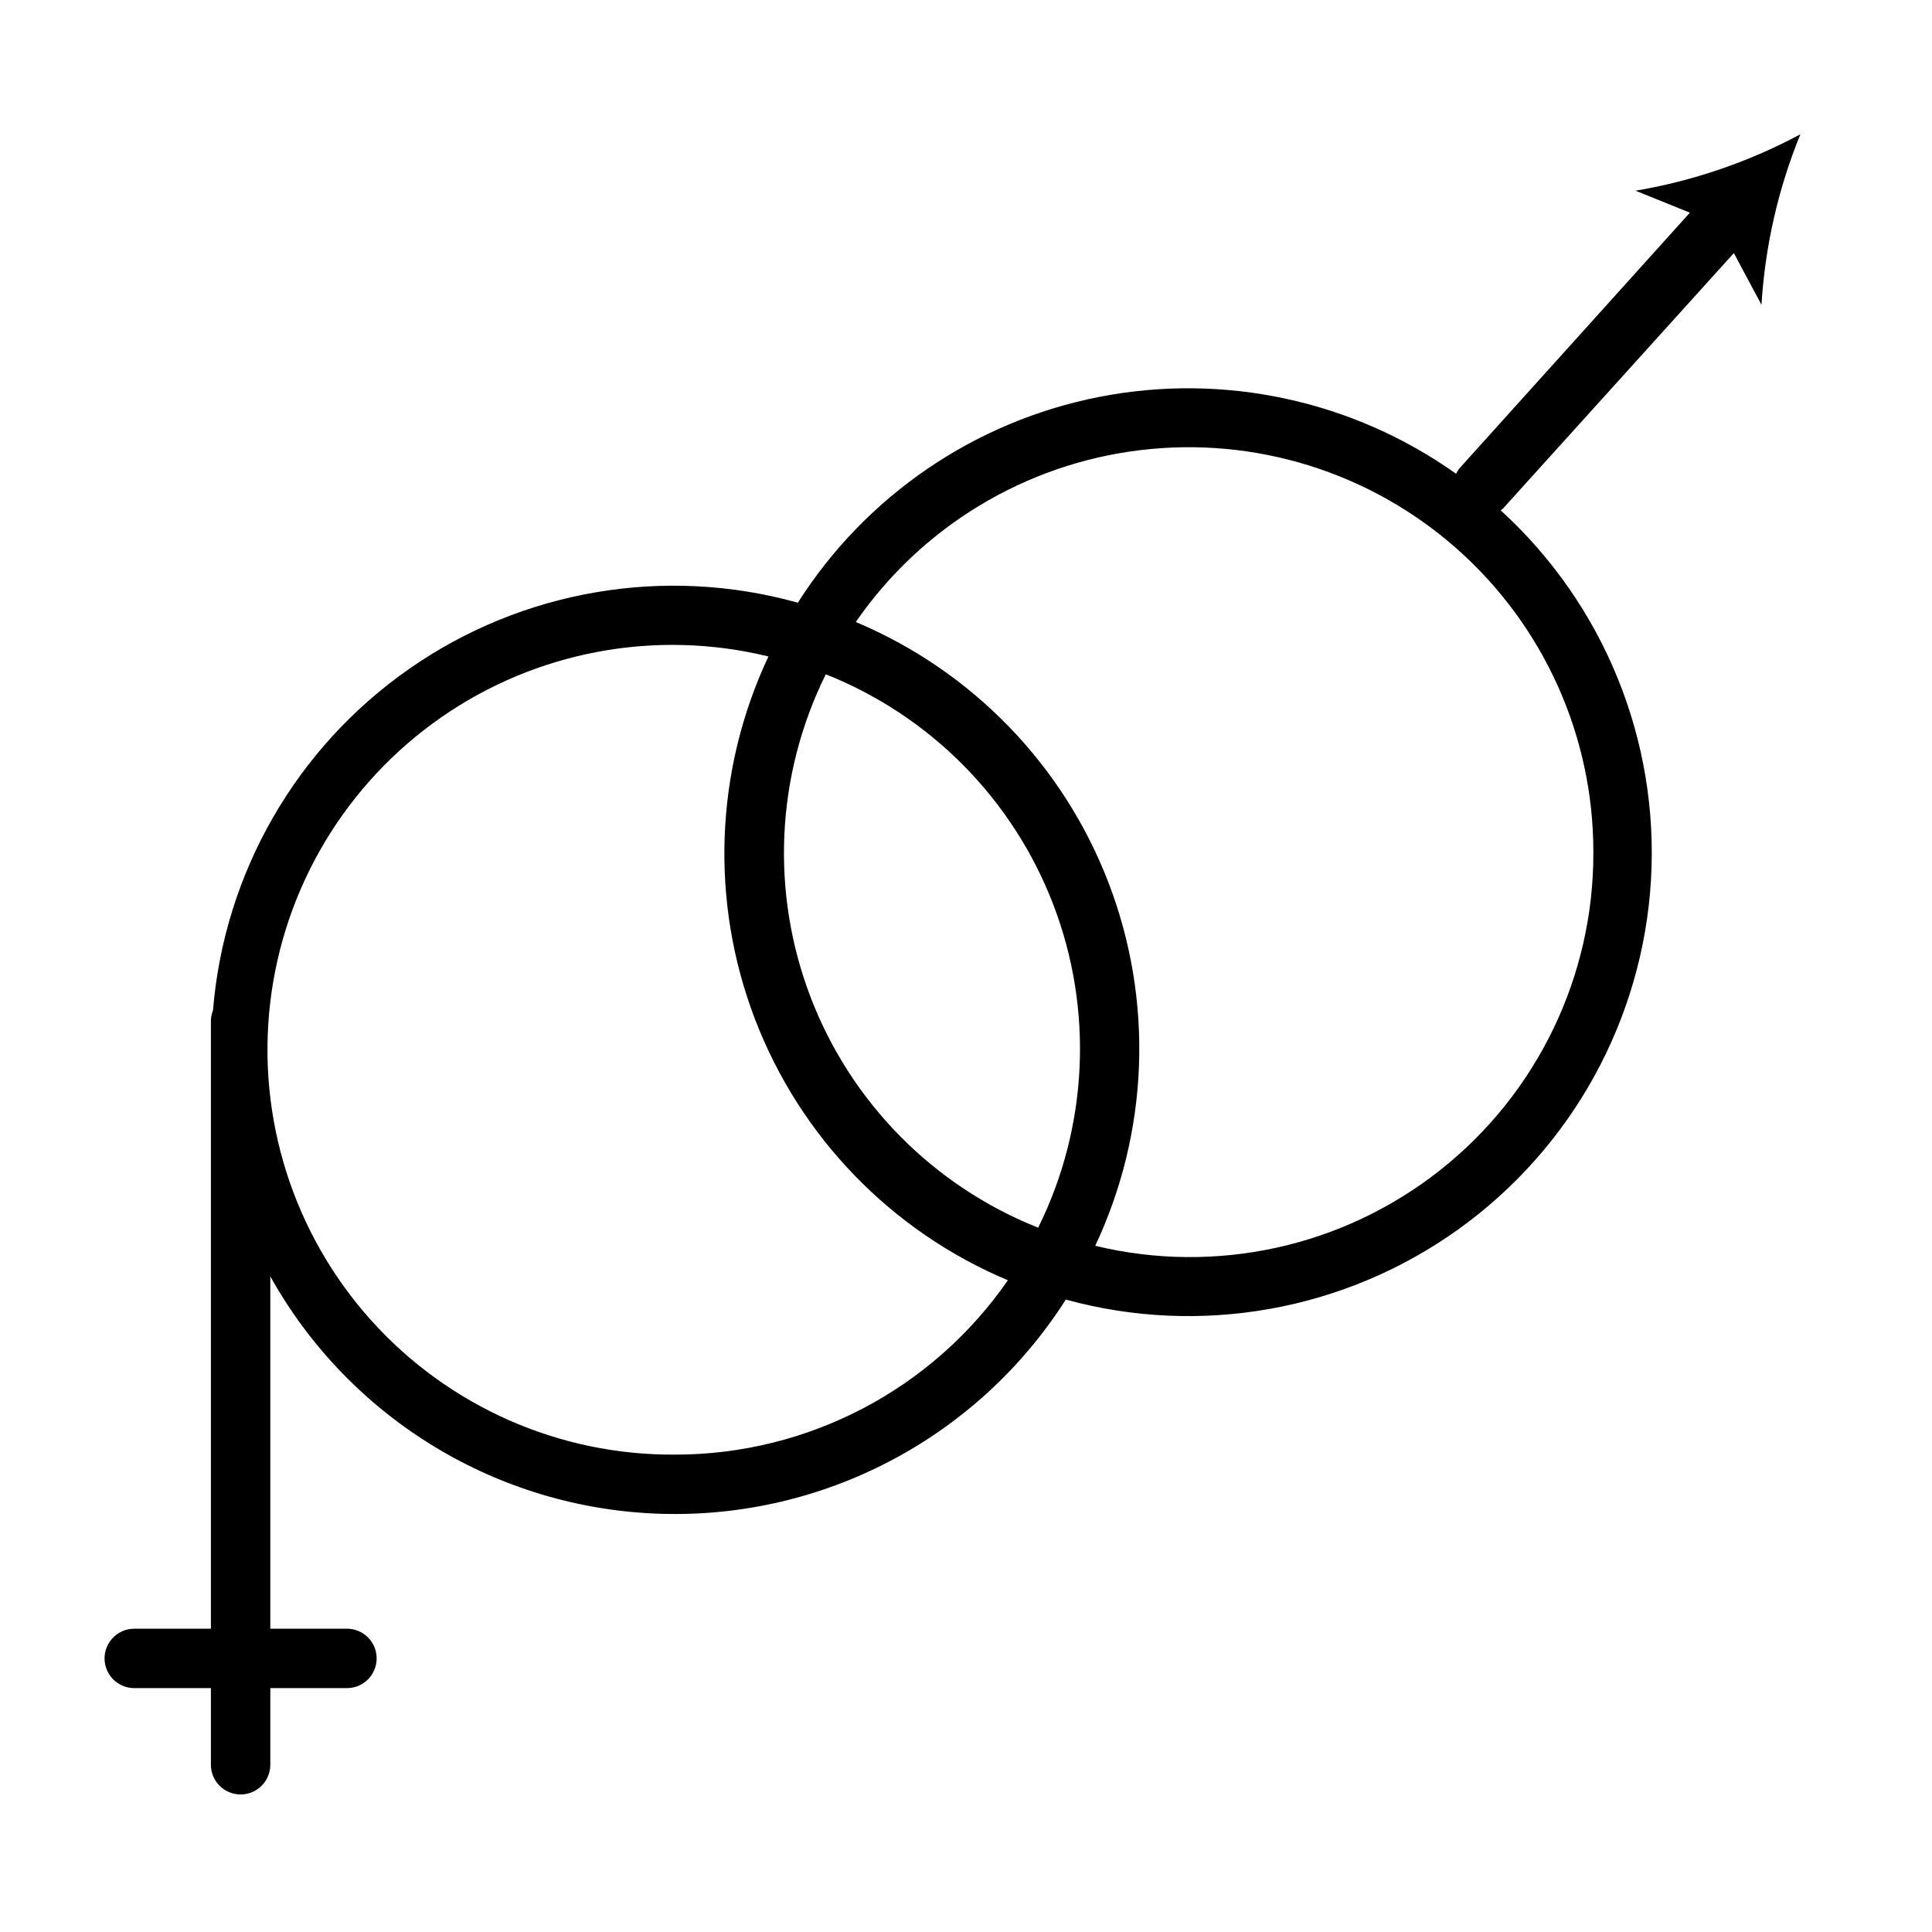
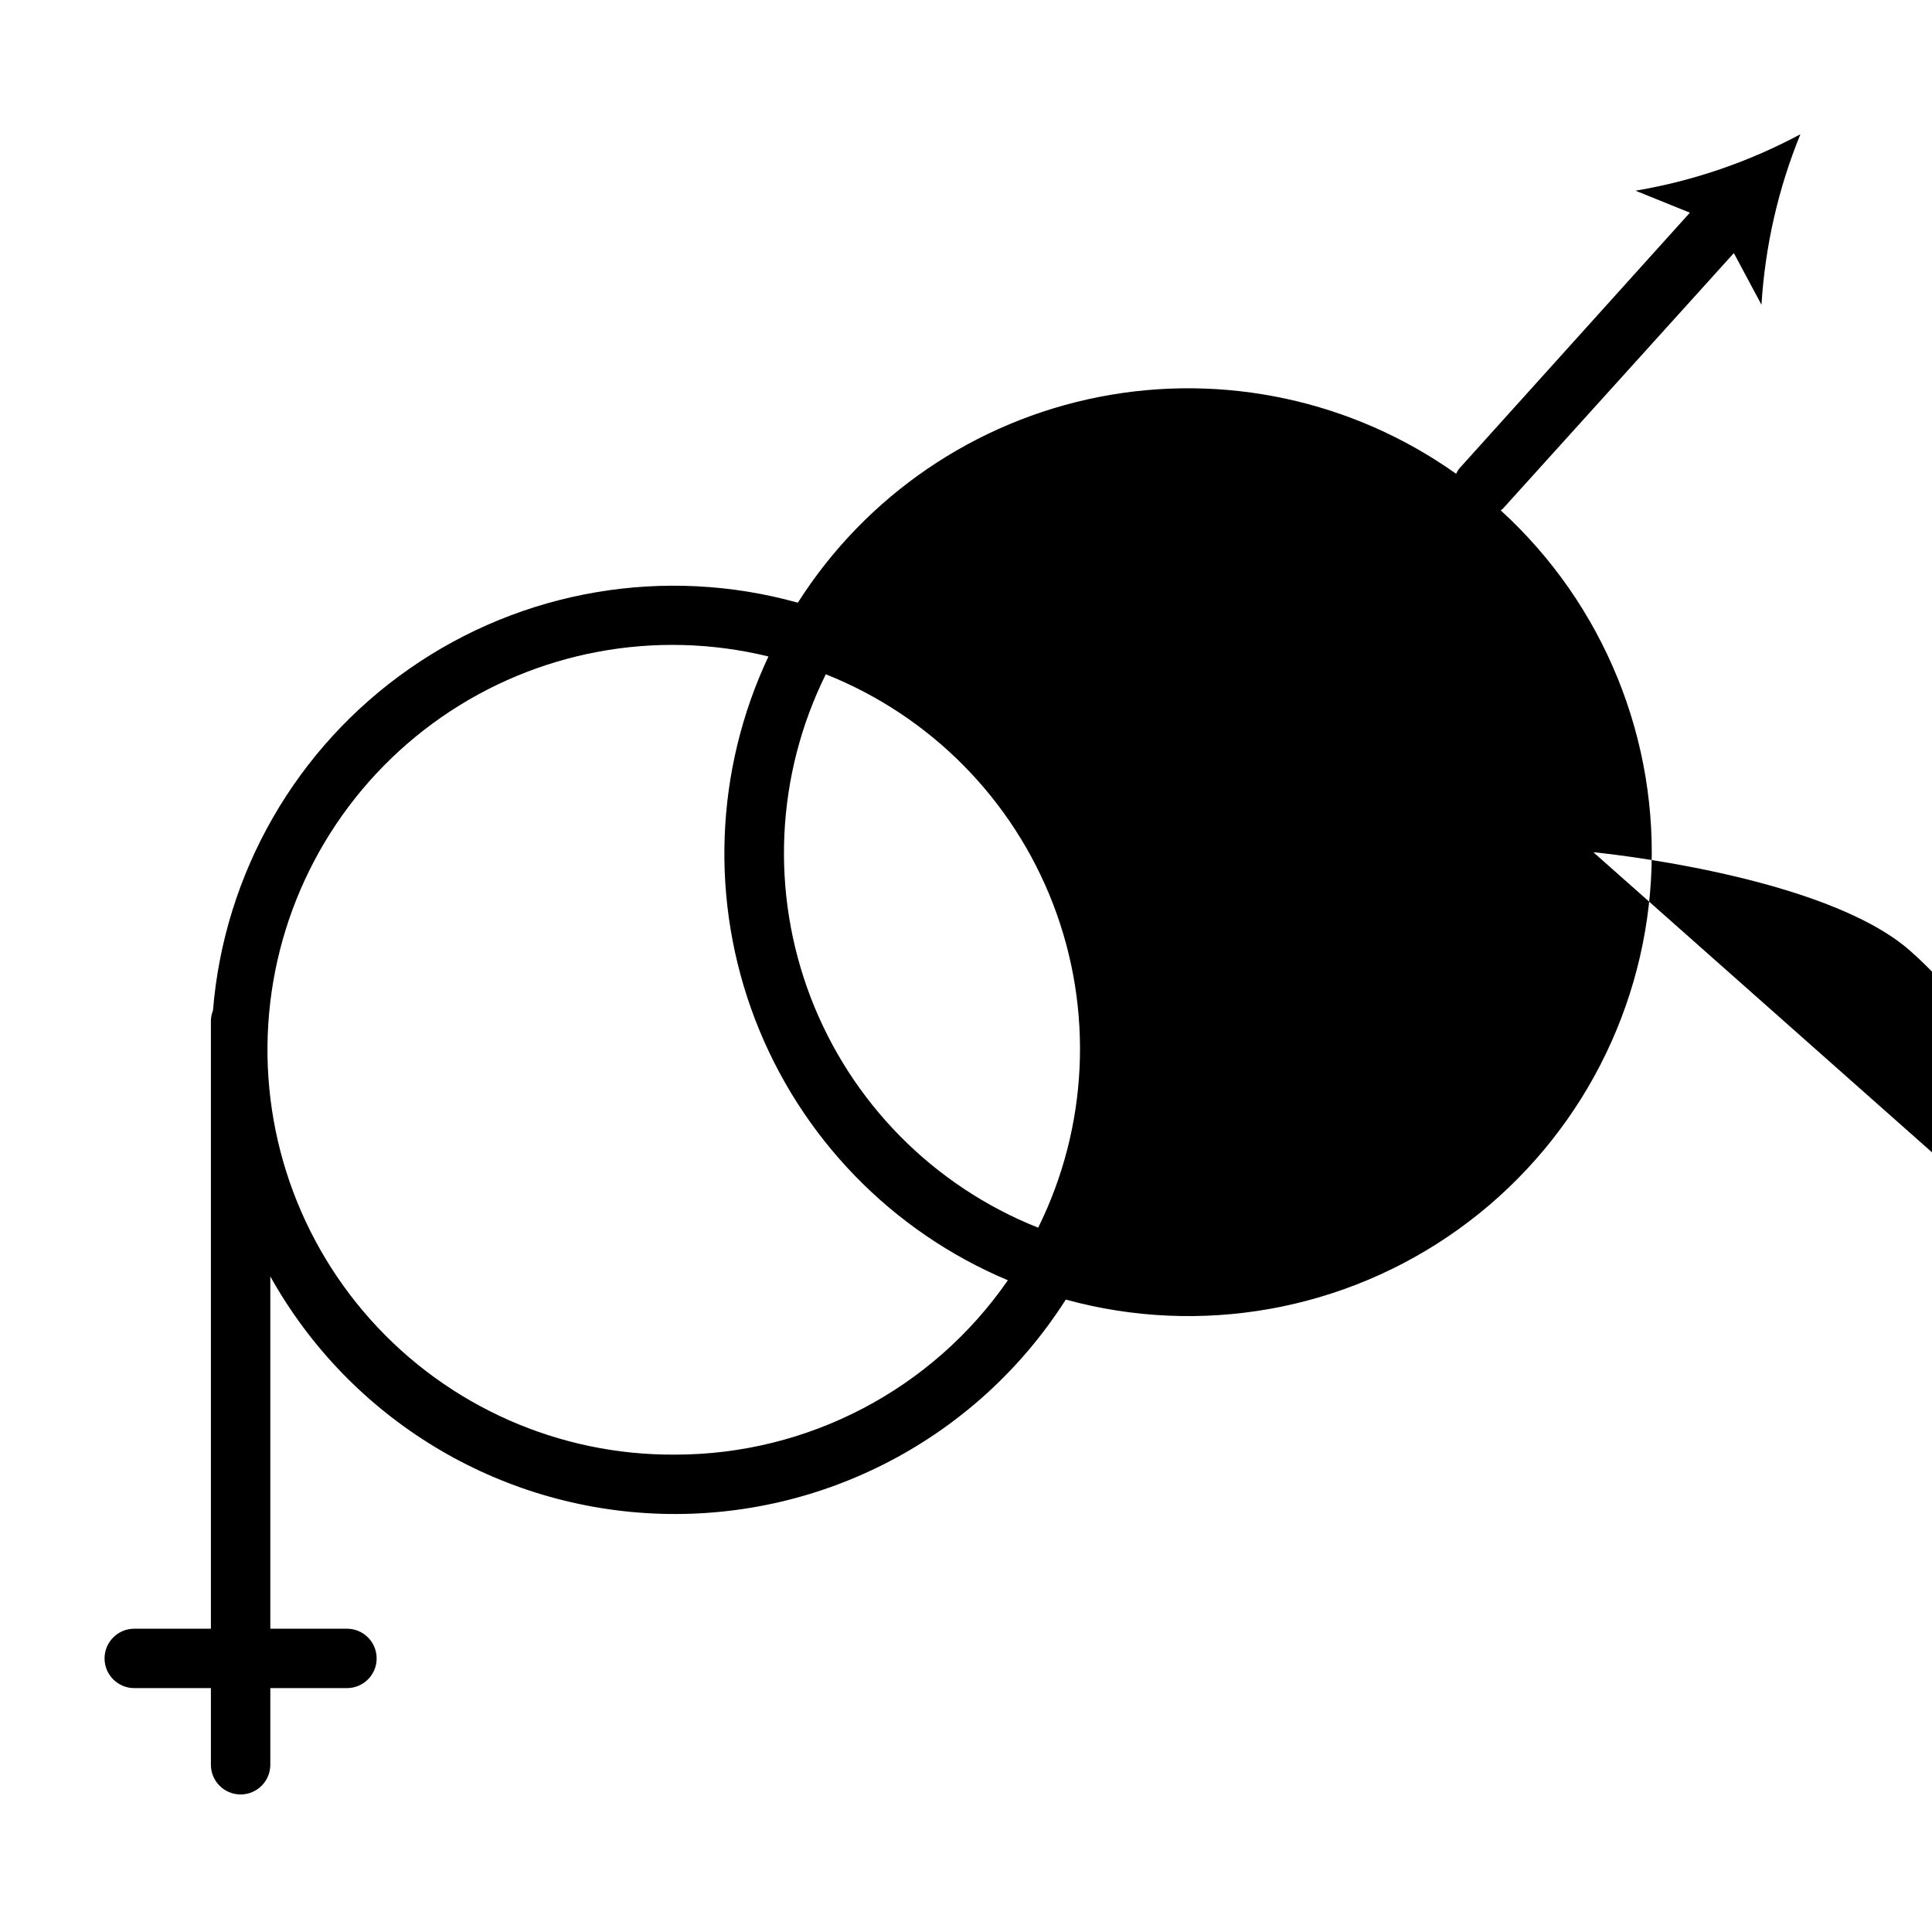
<svg xmlns="http://www.w3.org/2000/svg" fill="#000000" width="800px" height="800px" version="1.1" viewBox="144 144 512 512">
-   <path d="m603.49 211.07 7.32 13.699v-0.004c0.953-15.52 4.434-30.785 10.312-45.184-13.656 7.324-28.414 12.379-43.691 14.957l14.406 5.824-61.164 67.859c-0.309 0.418-0.57 0.867-0.789 1.336-27.395-19.465-61.578-26.832-94.559-20.375-32.977 6.461-61.859 26.176-79.887 54.539-35.215-9.824-72.98-3.402-102.97 17.512-29.988 20.914-49.07 54.129-52.027 90.57-0.328 0.832-0.516 1.707-0.551 2.602v161.22h-20.309c-4.348 0-7.871 3.523-7.871 7.871s3.523 7.871 7.871 7.871h20.309v20.309c0 4.348 3.527 7.875 7.875 7.875 4.344 0 7.871-3.527 7.871-7.875v-20.309h20.309c4.348 0 7.871-3.523 7.871-7.871s-3.523-7.871-7.871-7.871h-20.309v-93.363c21.066 37.758 60.441 61.652 103.66 62.914 43.219 1.258 83.918-20.305 107.15-56.773 35.723 9.801 73.961 2.953 104.06-18.637 30.102-21.59 48.852-55.617 51.02-92.598 2.172-36.98-12.465-72.965-39.836-97.926l0.551-0.395zm-280.56 318.42c-30.754 0.219-60.125-12.777-80.652-35.68-20.527-22.906-30.242-53.516-26.672-84.066 3.57-30.547 20.078-58.098 45.336-75.652 25.254-17.551 56.832-23.422 86.707-16.121-14.238 30.242-15.516 64.984-3.539 96.191 11.977 31.207 36.172 56.172 66.988 69.121-20.023 28.938-52.977 46.207-88.168 46.207zm96.195-60.141h0.004c-27.73-11.02-49.586-33.137-60.277-60.996-10.691-27.855-9.246-58.918 3.992-85.66 27.727 11.02 49.586 33.137 60.277 60.996 10.691 27.855 9.242 58.918-3.992 85.66zm147.13-99.504c0.121 32.84-14.859 63.914-40.625 84.273-25.77 20.359-59.465 27.746-91.387 20.031 14.238-30.242 15.516-64.984 3.539-96.191-11.977-31.207-36.172-56.172-66.988-69.121 17.434-25.262 44.855-41.84 75.324-45.539s61.062 5.836 84.035 26.195c22.969 20.355 36.113 49.582 36.102 80.273z" />
+   <path d="m603.49 211.07 7.32 13.699v-0.004c0.953-15.52 4.434-30.785 10.312-45.184-13.656 7.324-28.414 12.379-43.691 14.957l14.406 5.824-61.164 67.859c-0.309 0.418-0.57 0.867-0.789 1.336-27.395-19.465-61.578-26.832-94.559-20.375-32.977 6.461-61.859 26.176-79.887 54.539-35.215-9.824-72.98-3.402-102.97 17.512-29.988 20.914-49.07 54.129-52.027 90.57-0.328 0.832-0.516 1.707-0.551 2.602v161.22h-20.309c-4.348 0-7.871 3.523-7.871 7.871s3.523 7.871 7.871 7.871h20.309v20.309c0 4.348 3.527 7.875 7.875 7.875 4.344 0 7.871-3.527 7.871-7.875v-20.309h20.309c4.348 0 7.871-3.523 7.871-7.871s-3.523-7.871-7.871-7.871h-20.309v-93.363c21.066 37.758 60.441 61.652 103.66 62.914 43.219 1.258 83.918-20.305 107.15-56.773 35.723 9.801 73.961 2.953 104.06-18.637 30.102-21.59 48.852-55.617 51.02-92.598 2.172-36.98-12.465-72.965-39.836-97.926l0.551-0.395zm-280.56 318.42c-30.754 0.219-60.125-12.777-80.652-35.68-20.527-22.906-30.242-53.516-26.672-84.066 3.57-30.547 20.078-58.098 45.336-75.652 25.254-17.551 56.832-23.422 86.707-16.121-14.238 30.242-15.516 64.984-3.539 96.191 11.977 31.207 36.172 56.172 66.988 69.121-20.023 28.938-52.977 46.207-88.168 46.207zm96.195-60.141h0.004c-27.73-11.02-49.586-33.137-60.277-60.996-10.691-27.855-9.246-58.918 3.992-85.66 27.727 11.02 49.586 33.137 60.277 60.996 10.691 27.855 9.242 58.918-3.992 85.66zm147.13-99.504s61.062 5.836 84.035 26.195c22.969 20.355 36.113 49.582 36.102 80.273z" />
</svg>